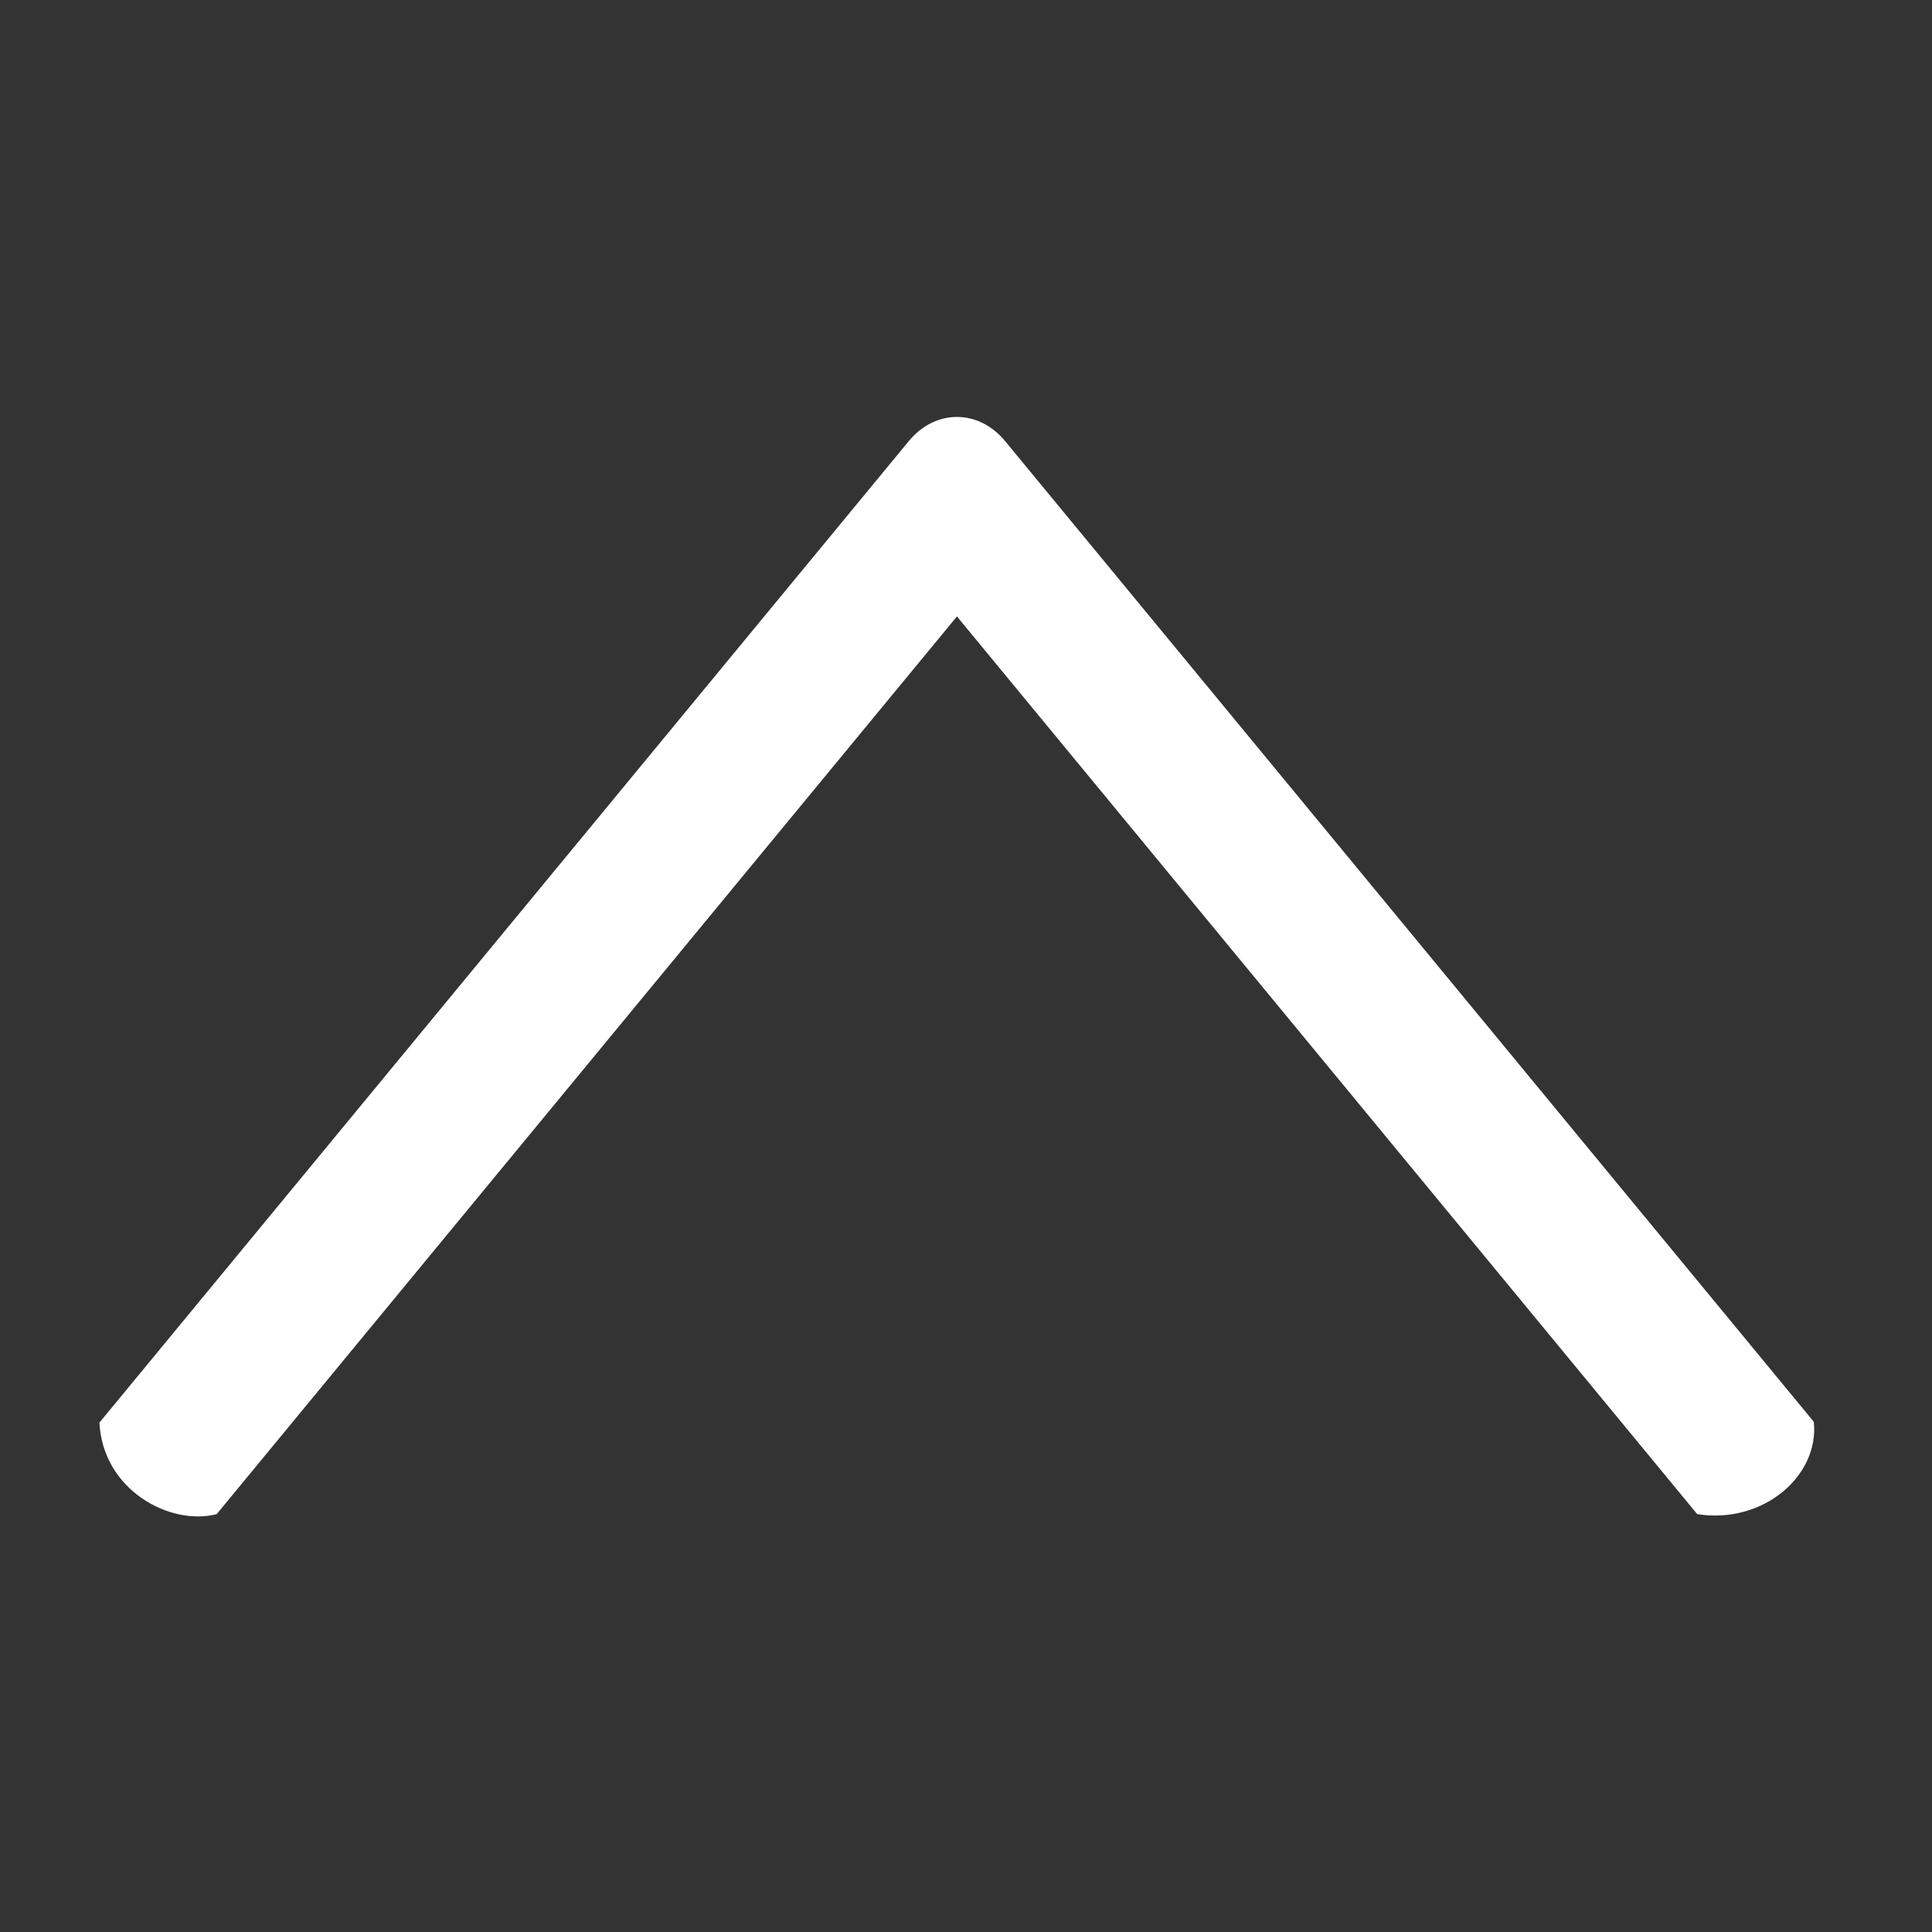
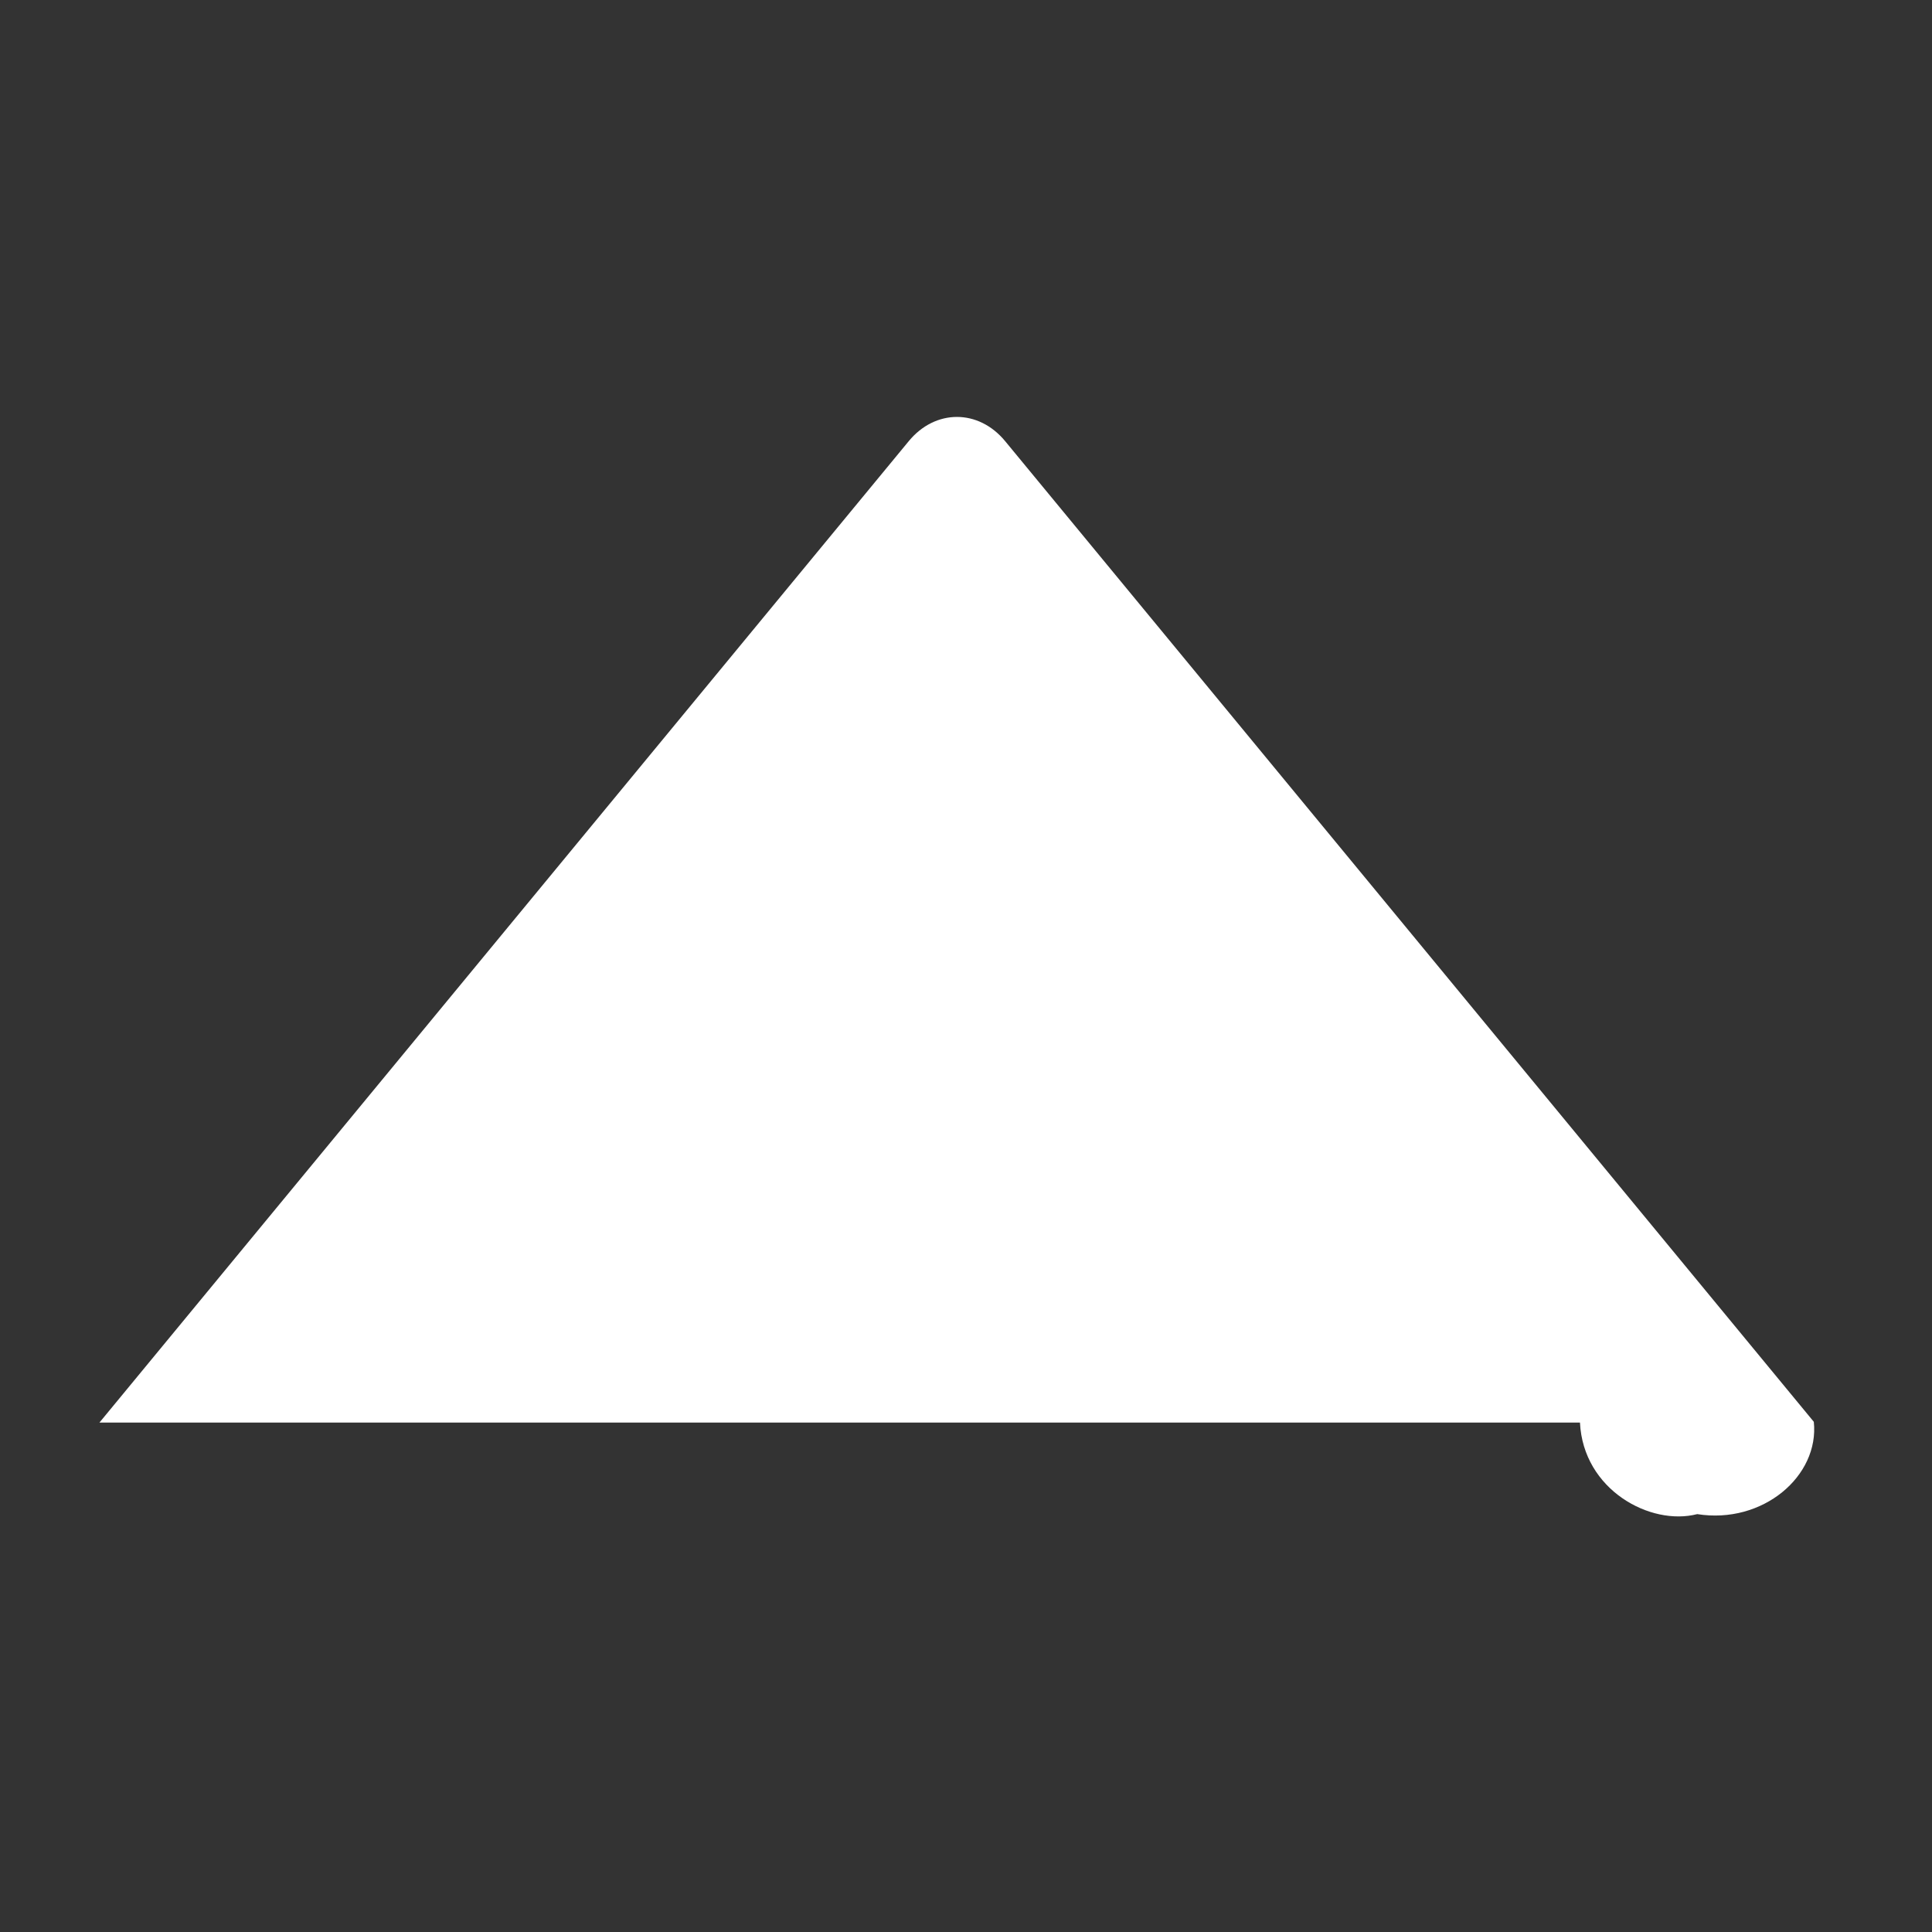
<svg xmlns="http://www.w3.org/2000/svg" xml:space="preserve" width="15mm" height="15mm" version="1.1" shape-rendering="geometricPrecision" text-rendering="geometricPrecision" image-rendering="optimizeQuality" fill-rule="evenodd" clip-rule="evenodd" viewBox="0 0 1500 1500">
  <rect x="0" y="0" width="1500" height="1500" fill="#333333" stroke="none" />
  <g id="Слой_x0020_1">
-     <path fill="white" fill-rule="nonzero" d="M77.2 1104.49l628.36 -761.99c20.66,-25.06 54.16,-25.06 74.82,0l627.86 761.39c4.41,42.04 -39.6,79.77 -90.53,71.67l-574.74 -696.97 -574.74 696.97c-36.36,9.39 -88.5,-18.82 -91.03,-71.07z" />
+     <path fill="white" fill-rule="nonzero" d="M77.2 1104.49l628.36 -761.99c20.66,-25.06 54.16,-25.06 74.82,0l627.86 761.39c4.41,42.04 -39.6,79.77 -90.53,71.67c-36.36,9.39 -88.5,-18.82 -91.03,-71.07z" />
  </g>
</svg>